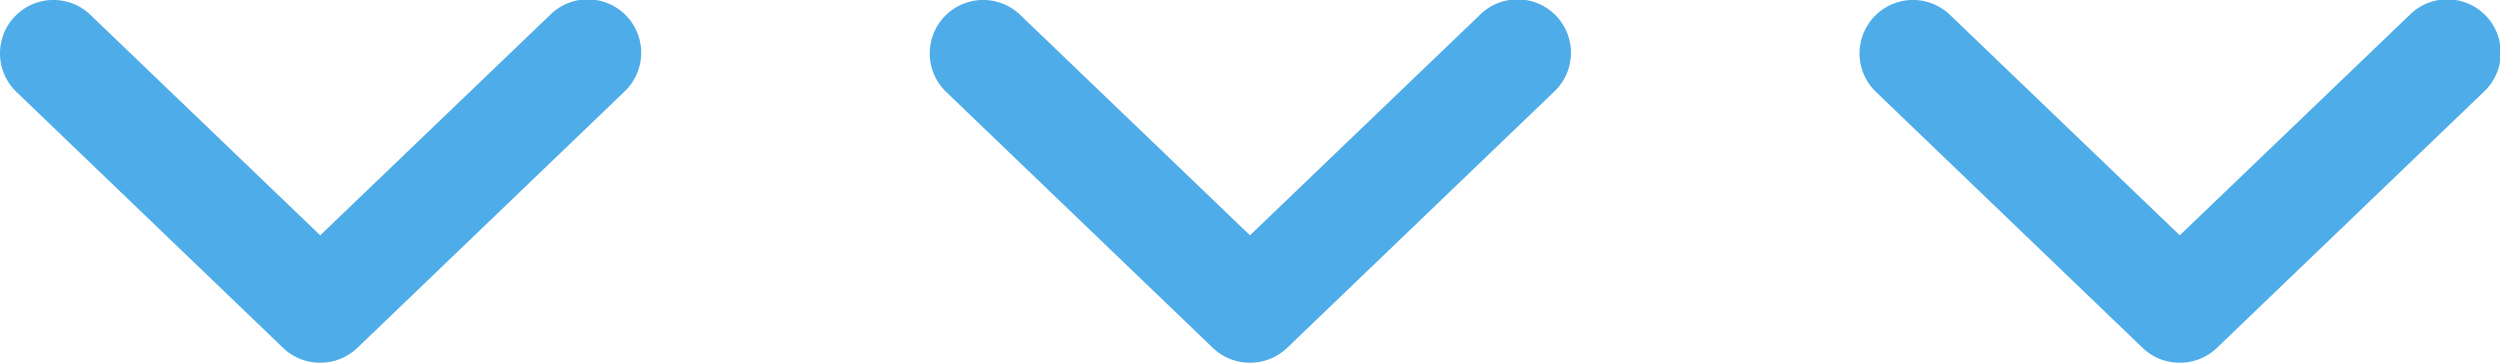
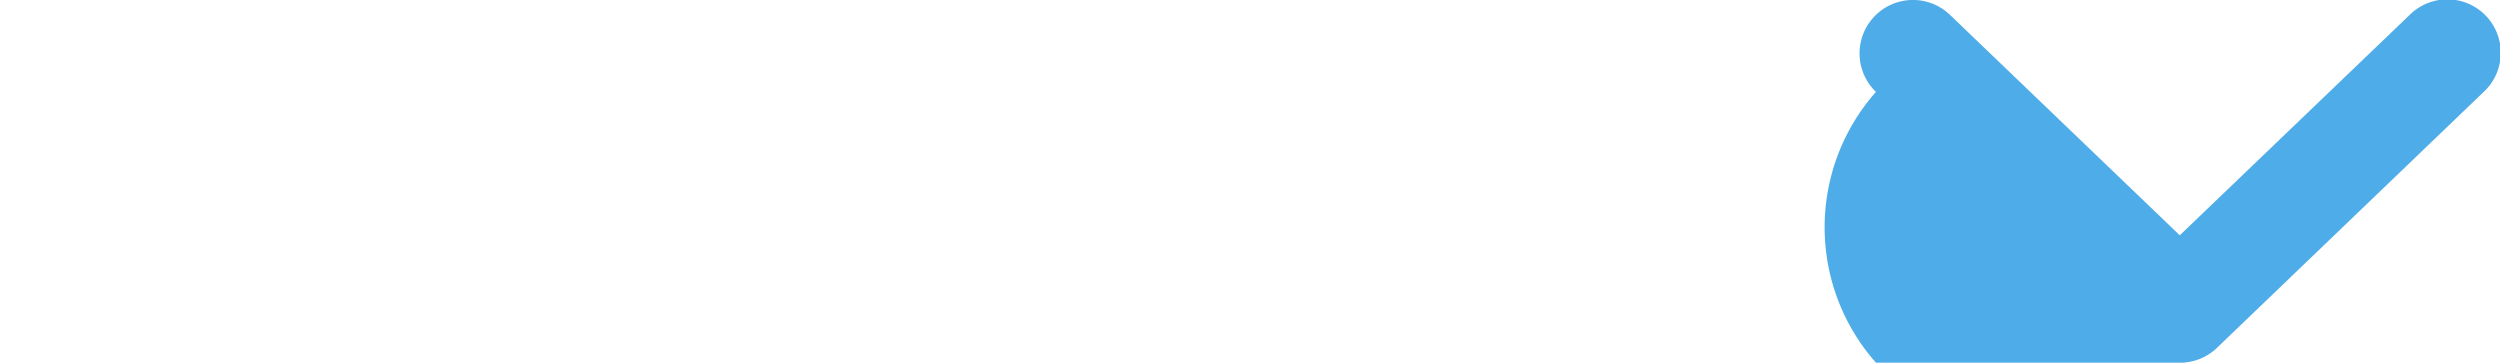
<svg xmlns="http://www.w3.org/2000/svg" width="53.401" height="7.747" viewBox="0 0 53.401 7.747">
  <g id="Grupo_78349" data-name="Grupo 78349" transform="translate(-693.3 -888.126)">
-     <path id="Trazado_15734" data-name="Trazado 15734" d="M0,6.882a1.139,1.139,0,0,0,.313.748l5.469,5.7a1.141,1.141,0,1,0,1.645-1.581L2.721,6.84,7.429,1.932A1.141,1.141,0,1,0,5.784.35L.314,6.049A1.14,1.14,0,0,0,0,6.883Z" transform="translate(713.16 895.873) rotate(-90)" fill="#4eace9" />
-     <path id="Trazado_20110" data-name="Trazado 20110" d="M0,6.882a1.139,1.139,0,0,0,.313.748l5.469,5.7a1.141,1.141,0,1,0,1.645-1.581L2.721,6.84,7.429,1.932A1.141,1.141,0,1,0,5.784.35L.314,6.049A1.14,1.14,0,0,0,0,6.883Z" transform="translate(733.021 895.873) rotate(-90)" fill="#4eace9" />
-     <path id="Trazado_20111" data-name="Trazado 20111" d="M0,6.882a1.139,1.139,0,0,0,.313.748l5.469,5.7a1.141,1.141,0,1,0,1.645-1.581L2.721,6.84,7.429,1.932A1.141,1.141,0,1,0,5.784.35L.314,6.049A1.14,1.14,0,0,0,0,6.883Z" transform="translate(693.3 895.873) rotate(-90)" fill="#4eace9" />
+     <path id="Trazado_20110" data-name="Trazado 20110" d="M0,6.882a1.139,1.139,0,0,0,.313.748l5.469,5.7a1.141,1.141,0,1,0,1.645-1.581L2.721,6.84,7.429,1.932A1.141,1.141,0,1,0,5.784.35A1.14,1.14,0,0,0,0,6.883Z" transform="translate(733.021 895.873) rotate(-90)" fill="#4eace9" />
  </g>
</svg>